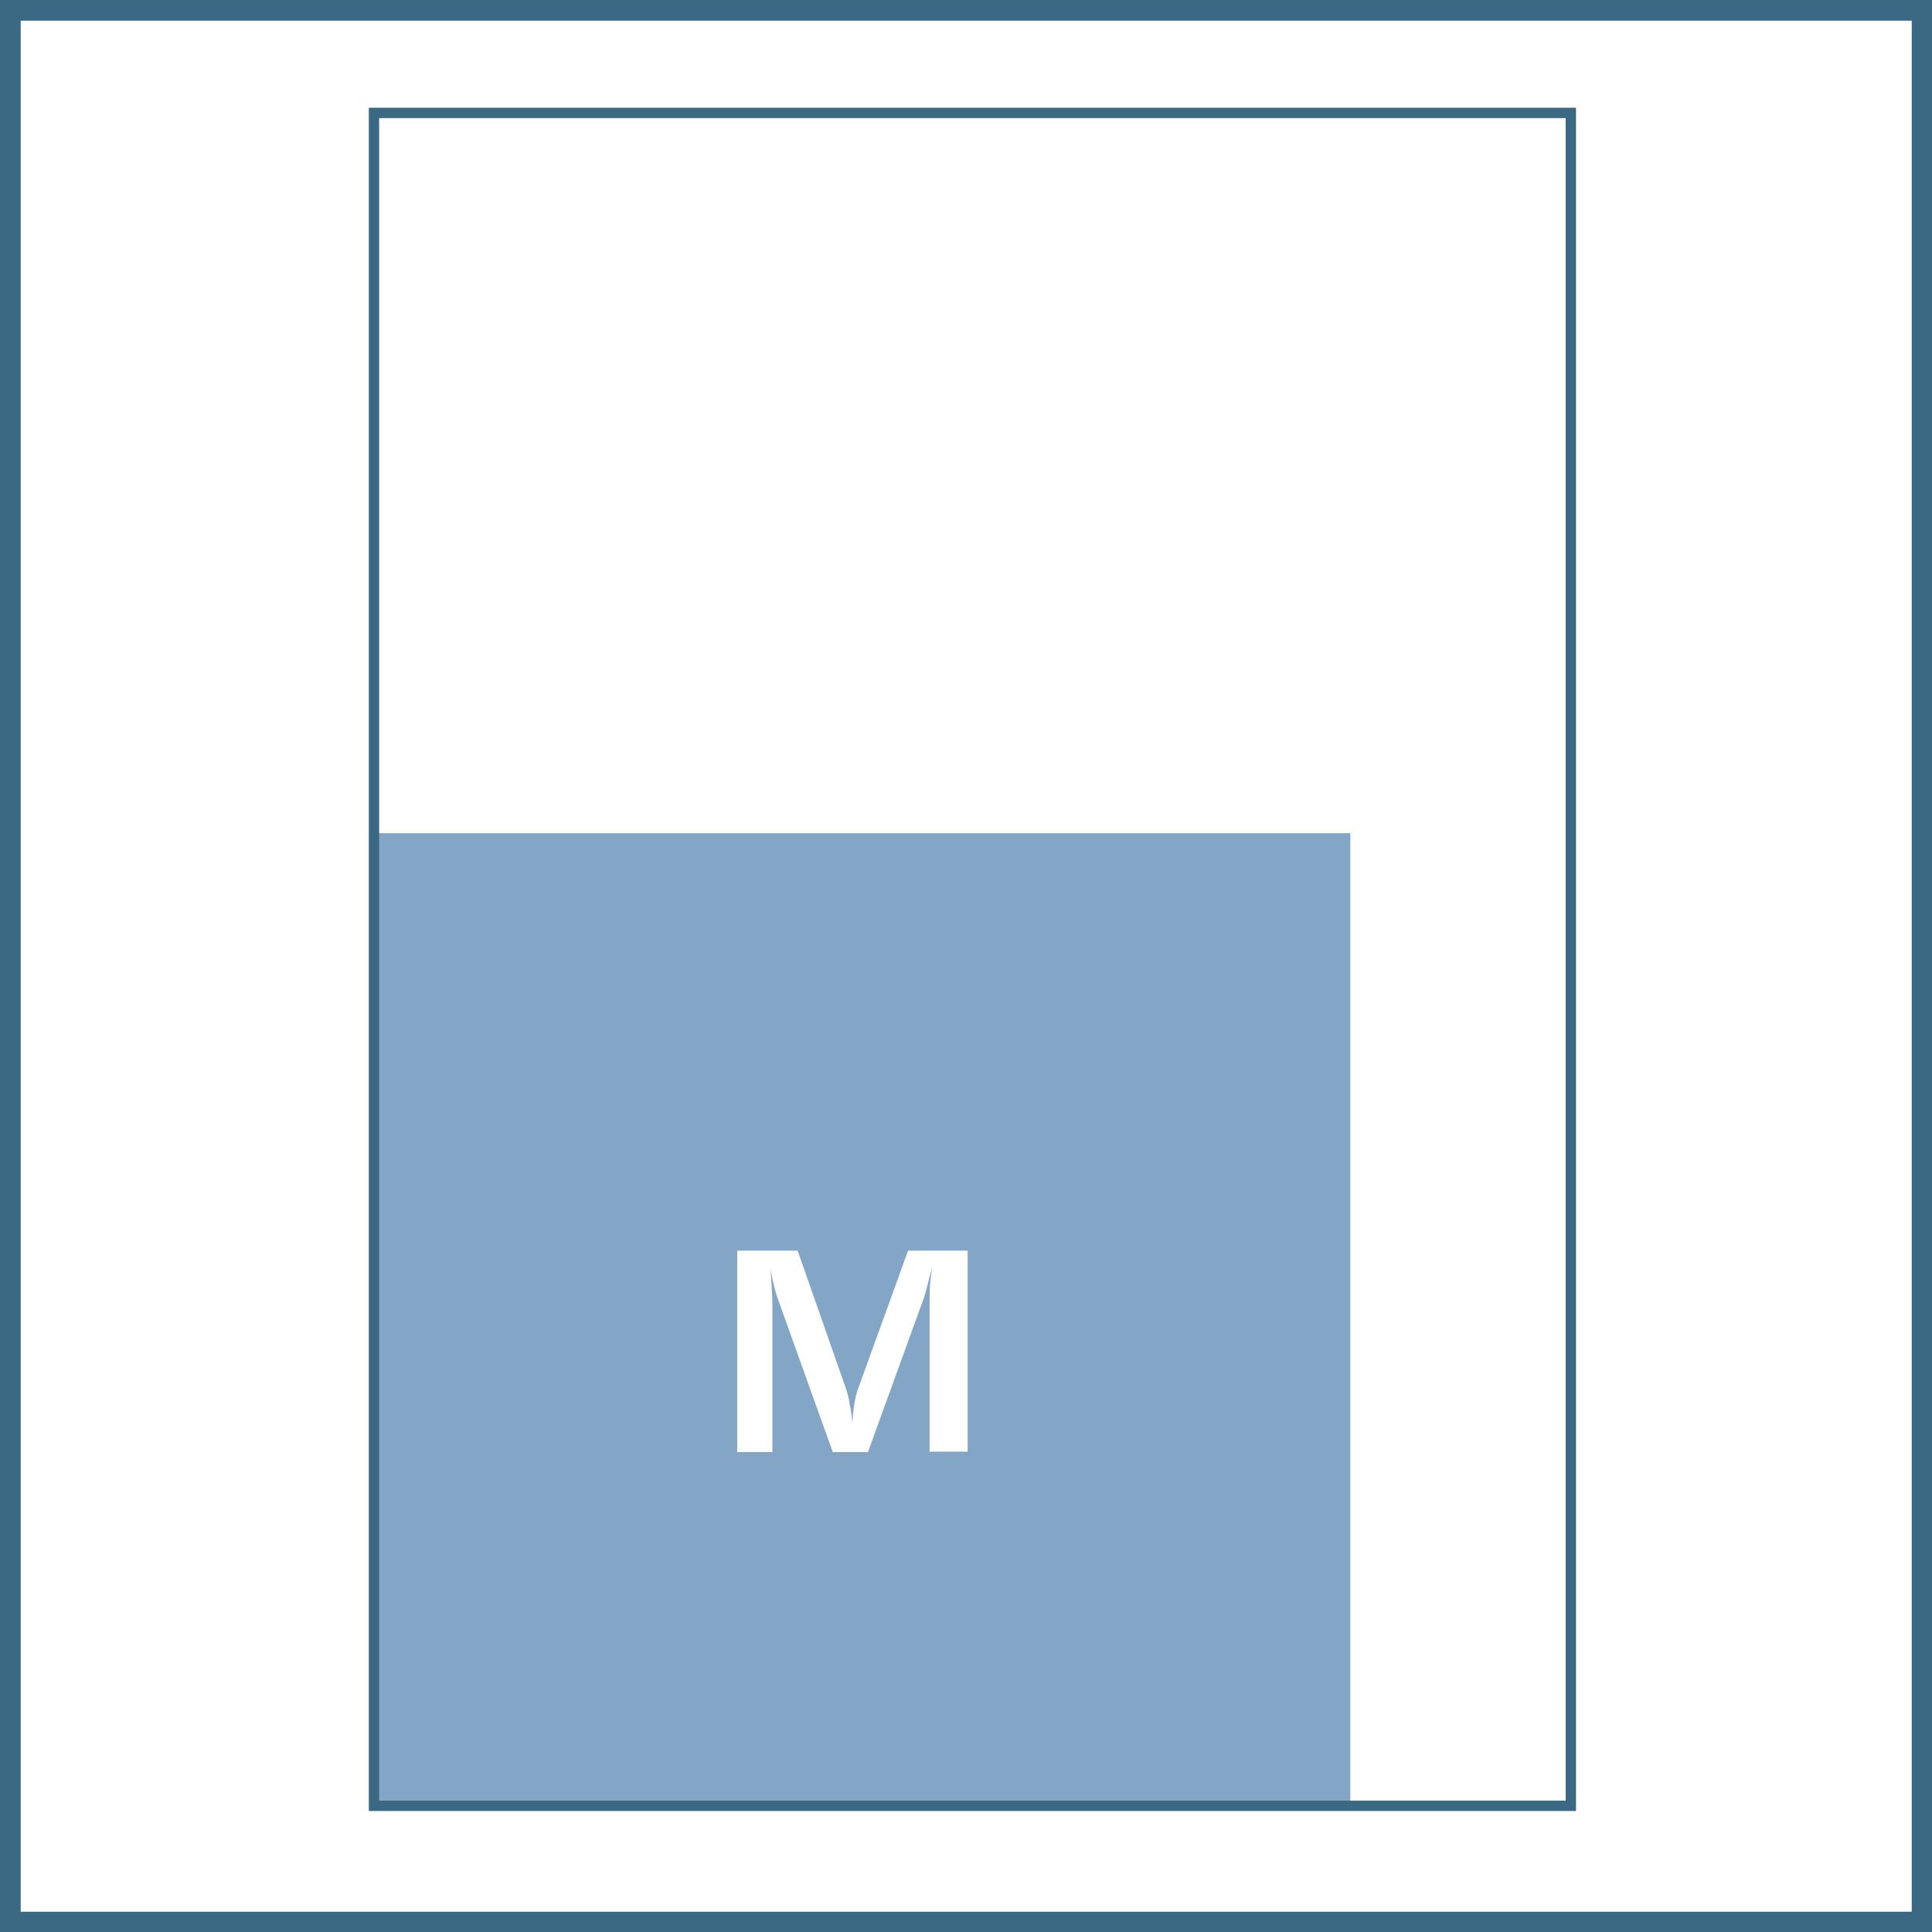
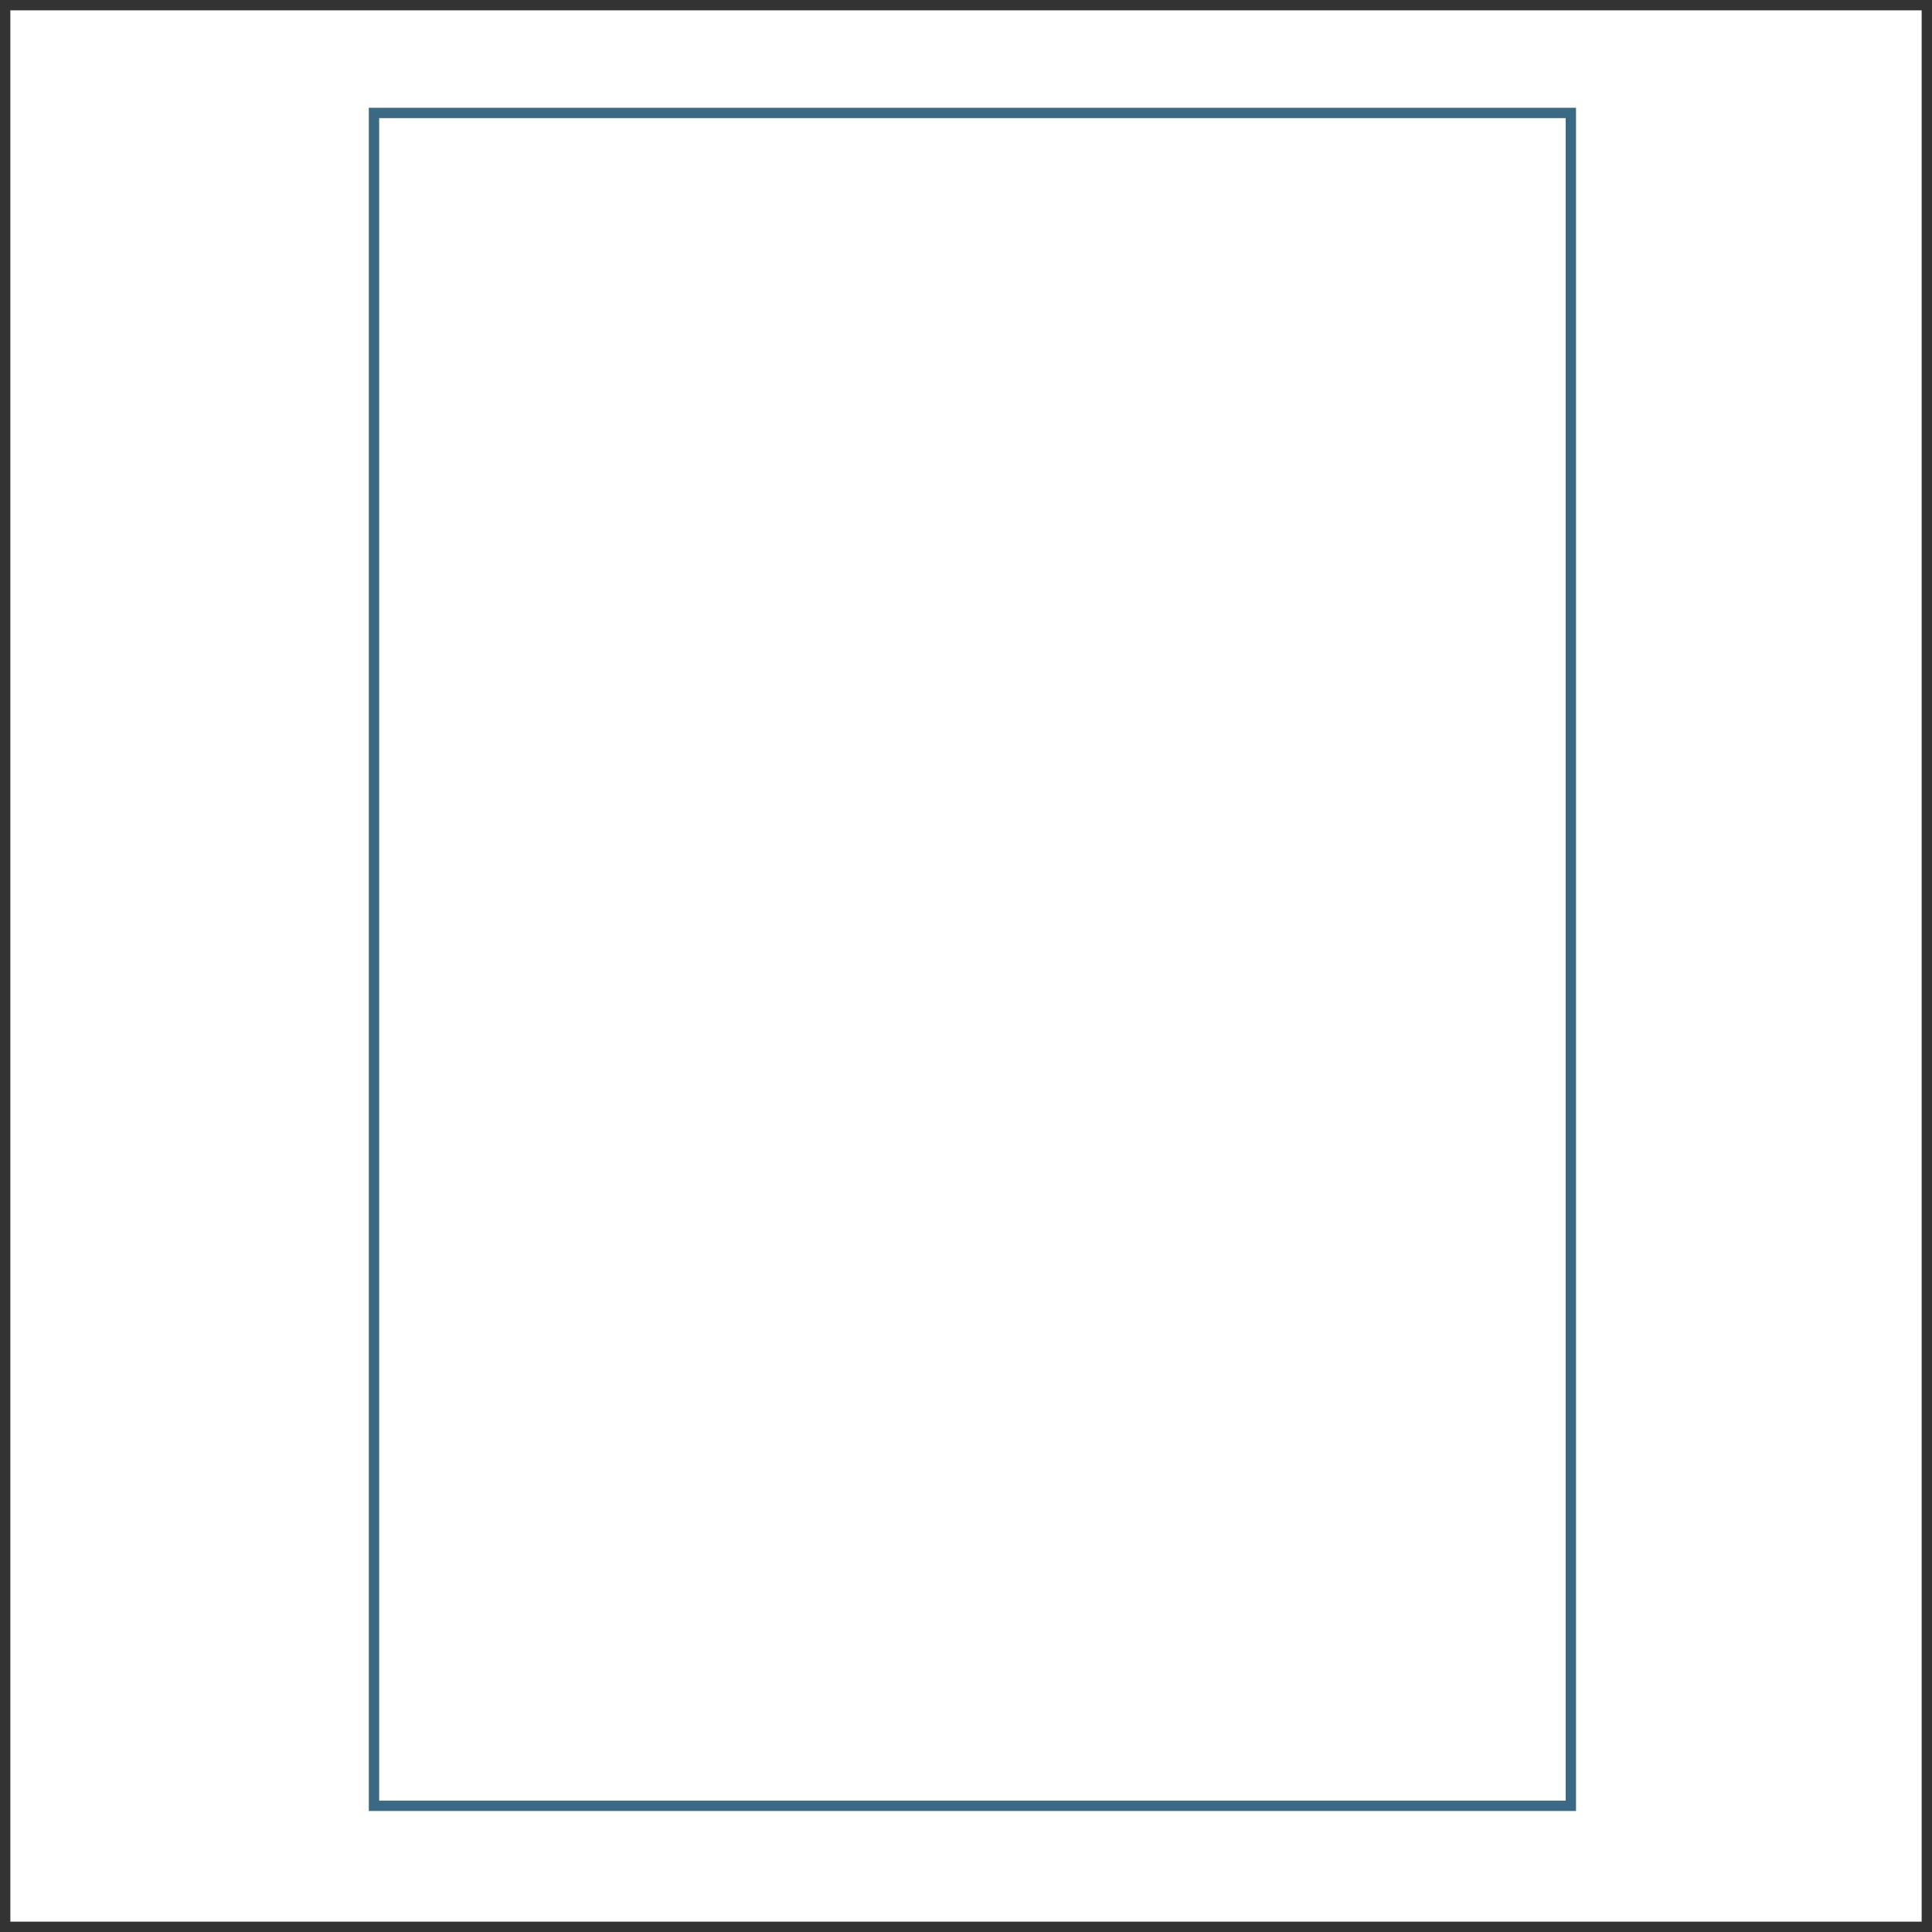
<svg xmlns="http://www.w3.org/2000/svg" id="Laag_1" version="1.1" viewBox="0 0 46.7 46.7">
  <rect x="0" y="0" width="46.7" height="46.7" fill="#333333" stroke="none" />
  <defs>
    <style> .st0, .st1, .st2 { fill: none; } .st3 { fill: #83a5c6; } .st4 { clip-path: url(#clippath-1); } .st5 { fill: #fff; } .st1 { stroke-width: .5px; } .st1, .st2 { stroke: #3b6983; } .st2 { stroke-width: .25px; } .st6 { clip-path: url(#clippath); } </style>
    <clipPath id="clippath">
-       <rect class="st0" x="0" y="0" width="46.71" height="46.71" />
-     </clipPath>
+       </clipPath>
    <clipPath id="clippath-1">
-       <rect class="st0" x="0" y="0" width="46.71" height="46.71" />
-     </clipPath>
+       </clipPath>
  </defs>
  <rect class="st5" x=".25" y=".25" width="46.2" height="46.2" />
  <g class="st6">
    <rect class="st1" x=".25" y=".25" width="46.21" height="46.21" />
  </g>
-   <rect class="st3" x="9.07" y="20.14" width="23.57" height="23.57" />
  <g class="st4">
    <path class="st5" d="M17.82,35.1h.85v-3.59c0-.05,0-.14-.01-.26,0-.12-.02-.33-.04-.61.02.14.05.27.08.4.03.13.06.24.1.35l1.33,3.71h.85l1.36-3.75c.02-.06.05-.16.08-.29.03-.13.07-.27.11-.42-.02.14-.04.29-.05.43s-.01.29-.01.43v3.59h.92v-4.86h-1.44l-1.22,3.37c-.03.09-.06.21-.08.34-.02.13-.04.29-.05.46-.01-.16-.03-.32-.06-.45-.02-.14-.05-.25-.08-.35l-1.18-3.37h-1.46v4.86Z" />
  </g>
  <rect class="st2" x="9.04" y="2.73" width="28.93" height="40.92" />
</svg>